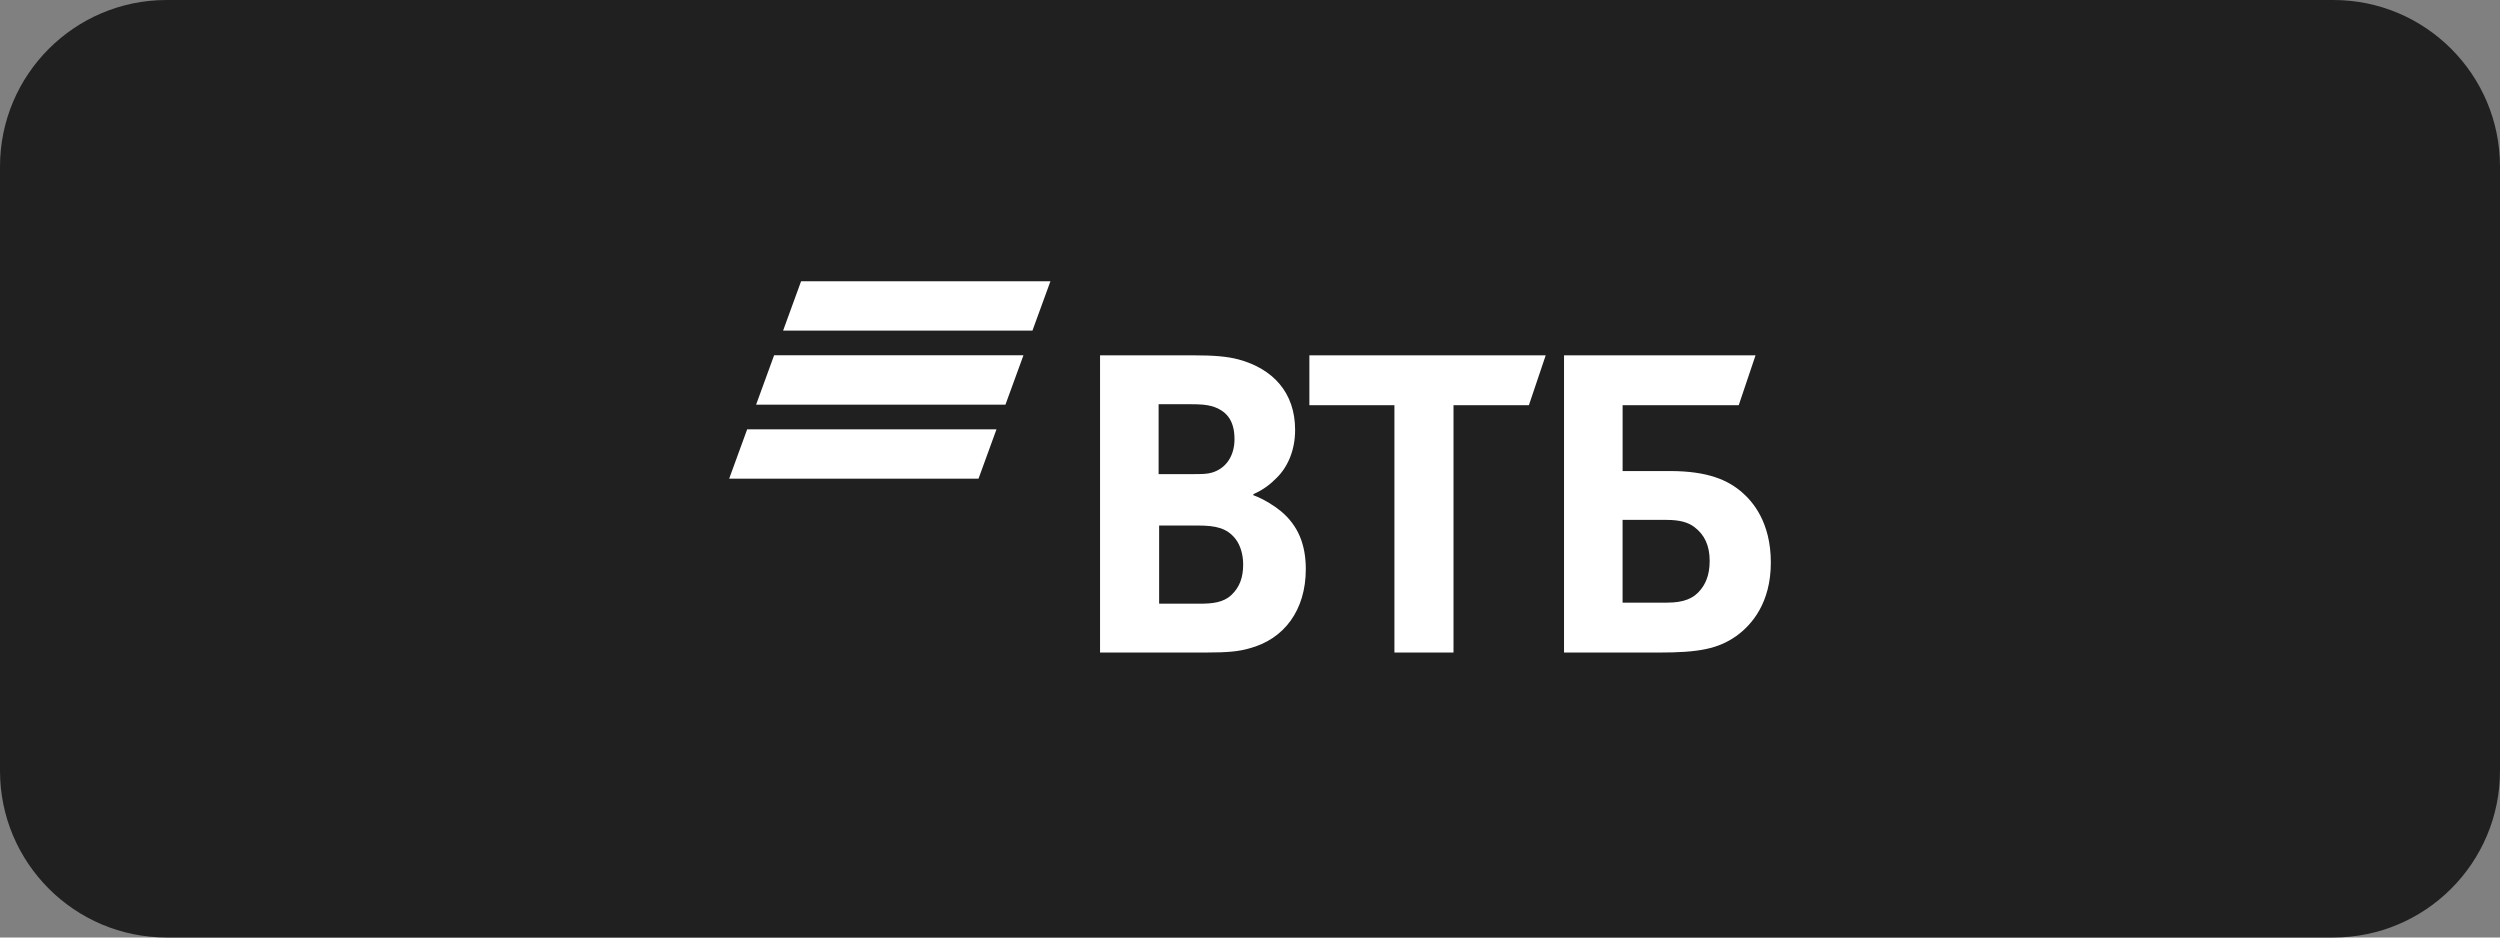
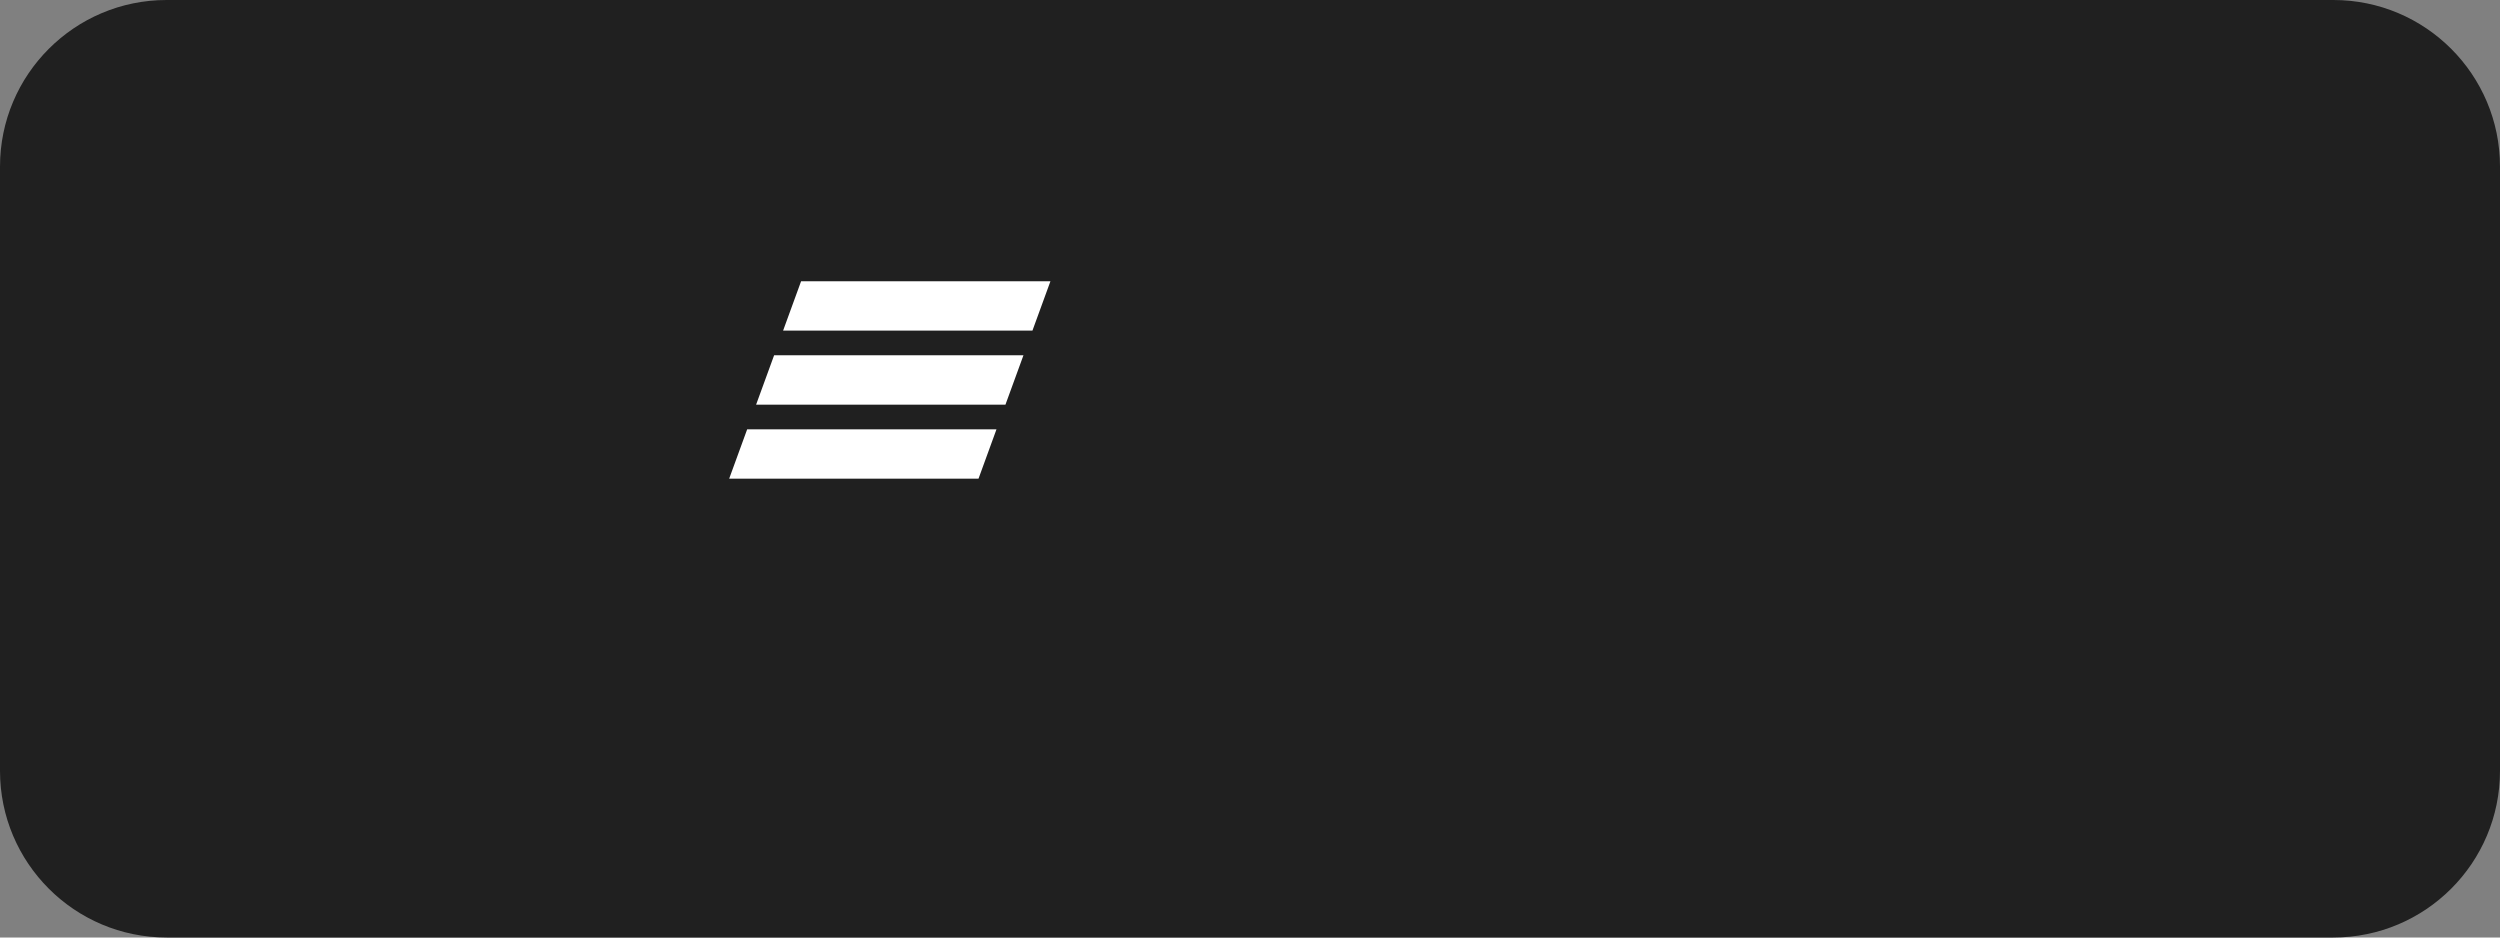
<svg xmlns="http://www.w3.org/2000/svg" width="240" height="90" viewBox="0 0 240 90" fill="none">
  <rect x="0" y="0" width="240" height="90" fill="#808080" stroke="none" />
  <path d="M0 16C0 7.163 7.163 0 16 0H224C232.837 0 240 7.163 240 16V74C240 82.837 232.837 90 224 90H16C7.163 90 0 82.837 0 74V16Z" fill="#202020" />
  <path d="M76.905 27L75.177 31.74H99.114L100.842 27H76.905ZM74.314 34.108L72.586 38.846H96.523L98.251 34.108C98.251 34.108 74.314 34.108 74.314 34.108ZM71.728 41.215L70 45.953H93.937L95.663 41.214C95.664 41.215 71.728 41.215 71.728 41.215Z" fill="white" />
-   <path d="M120.321 47.441V47.539C121.396 47.934 122.424 48.625 122.961 49.069C124.623 50.451 125.357 52.277 125.357 54.645C125.357 58.546 123.304 61.358 119.929 62.247C118.901 62.544 117.827 62.642 115.822 62.642H105.605V34.113H114.651C116.51 34.113 117.779 34.212 118.904 34.507C122.18 35.396 124.331 37.667 124.331 41.269C124.331 43.195 123.647 44.824 122.523 45.909C122.034 46.403 121.35 46.995 120.323 47.439L120.321 47.441ZM111.276 50.451V57.954H115.188C116.361 57.954 117.438 57.855 118.219 57.115C119.002 56.374 119.344 55.436 119.344 54.203C119.344 53.266 119.098 52.377 118.61 51.735C117.779 50.698 116.752 50.451 114.993 50.451H111.275H111.276ZM111.226 45.515H114.405C115.382 45.515 115.872 45.515 116.36 45.367C117.681 44.971 118.512 43.789 118.512 42.159C118.512 40.234 117.632 39.395 116.36 39.001C115.821 38.852 115.285 38.804 114.209 38.804H111.226V45.516V45.515ZM133.864 62.643V38.901H125.7V34.114H148.387L146.773 38.901H139.536V62.643H133.864ZM150.147 62.643V34.114H168.531L166.918 38.901H155.771V45.22H160.319C163.985 45.22 165.892 46.109 167.213 47.243C168.241 48.133 170 50.106 170 54.007C170 57.856 168.192 59.978 166.675 61.065C164.915 62.298 163.057 62.644 159.291 62.644H150.148H150.147V62.643ZM155.77 57.854H160.023C161.637 57.854 162.614 57.459 163.298 56.57C163.64 56.127 164.129 55.336 164.129 53.856C164.129 52.376 163.64 51.338 162.662 50.598C162.077 50.155 161.293 49.909 159.973 49.909H155.768V57.854H155.77Z" fill="white" />
</svg>